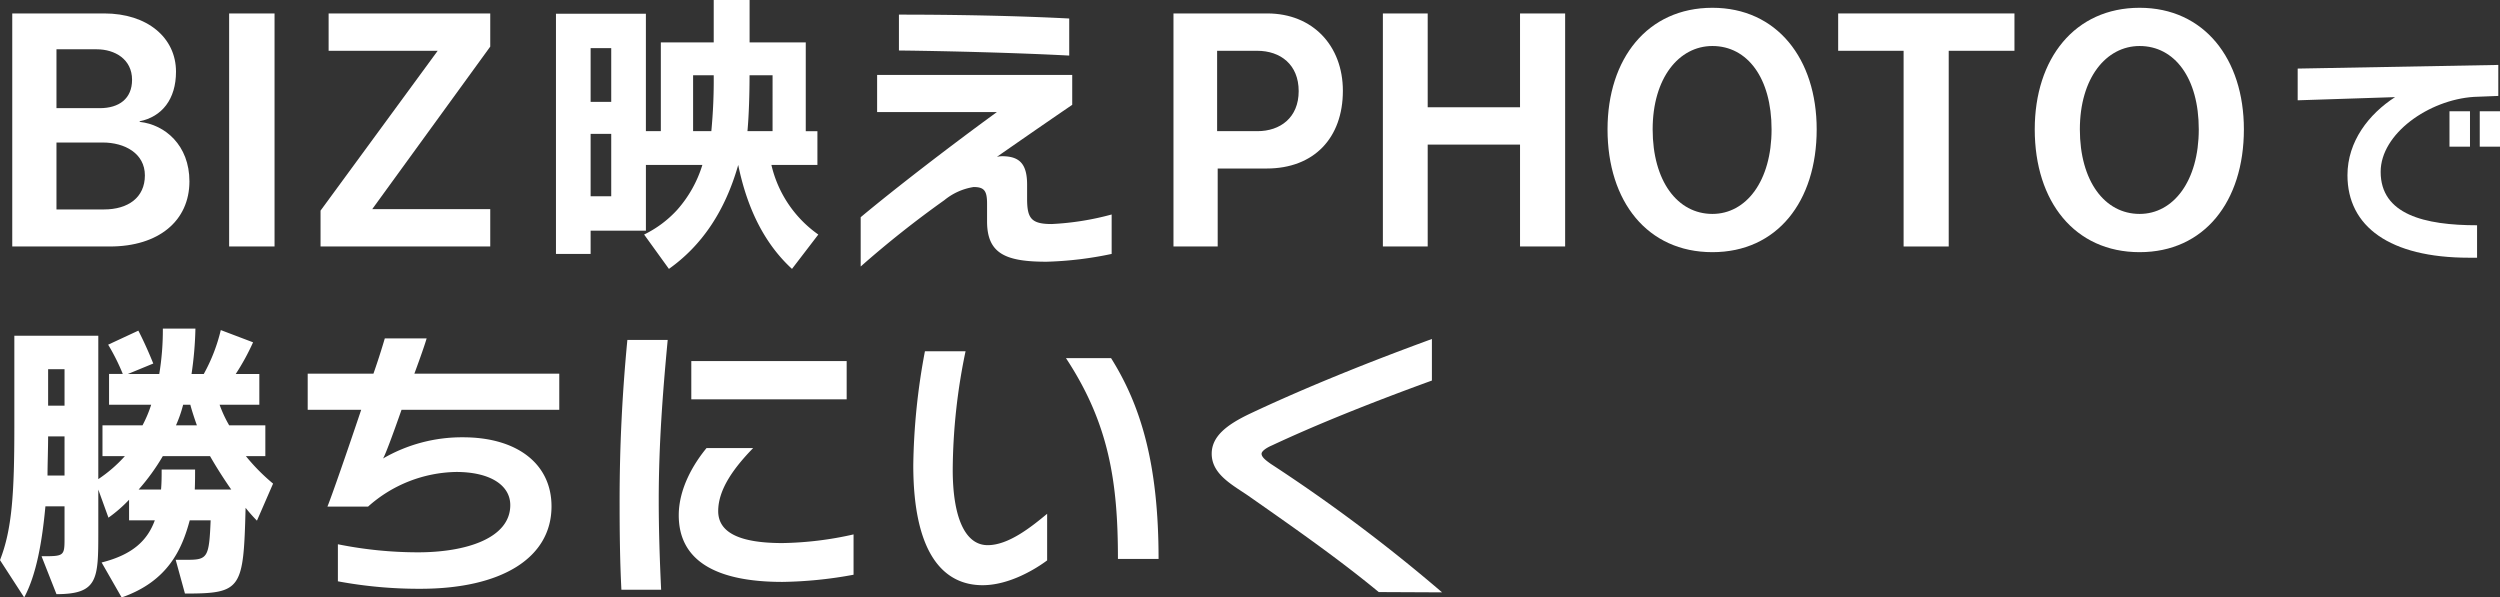
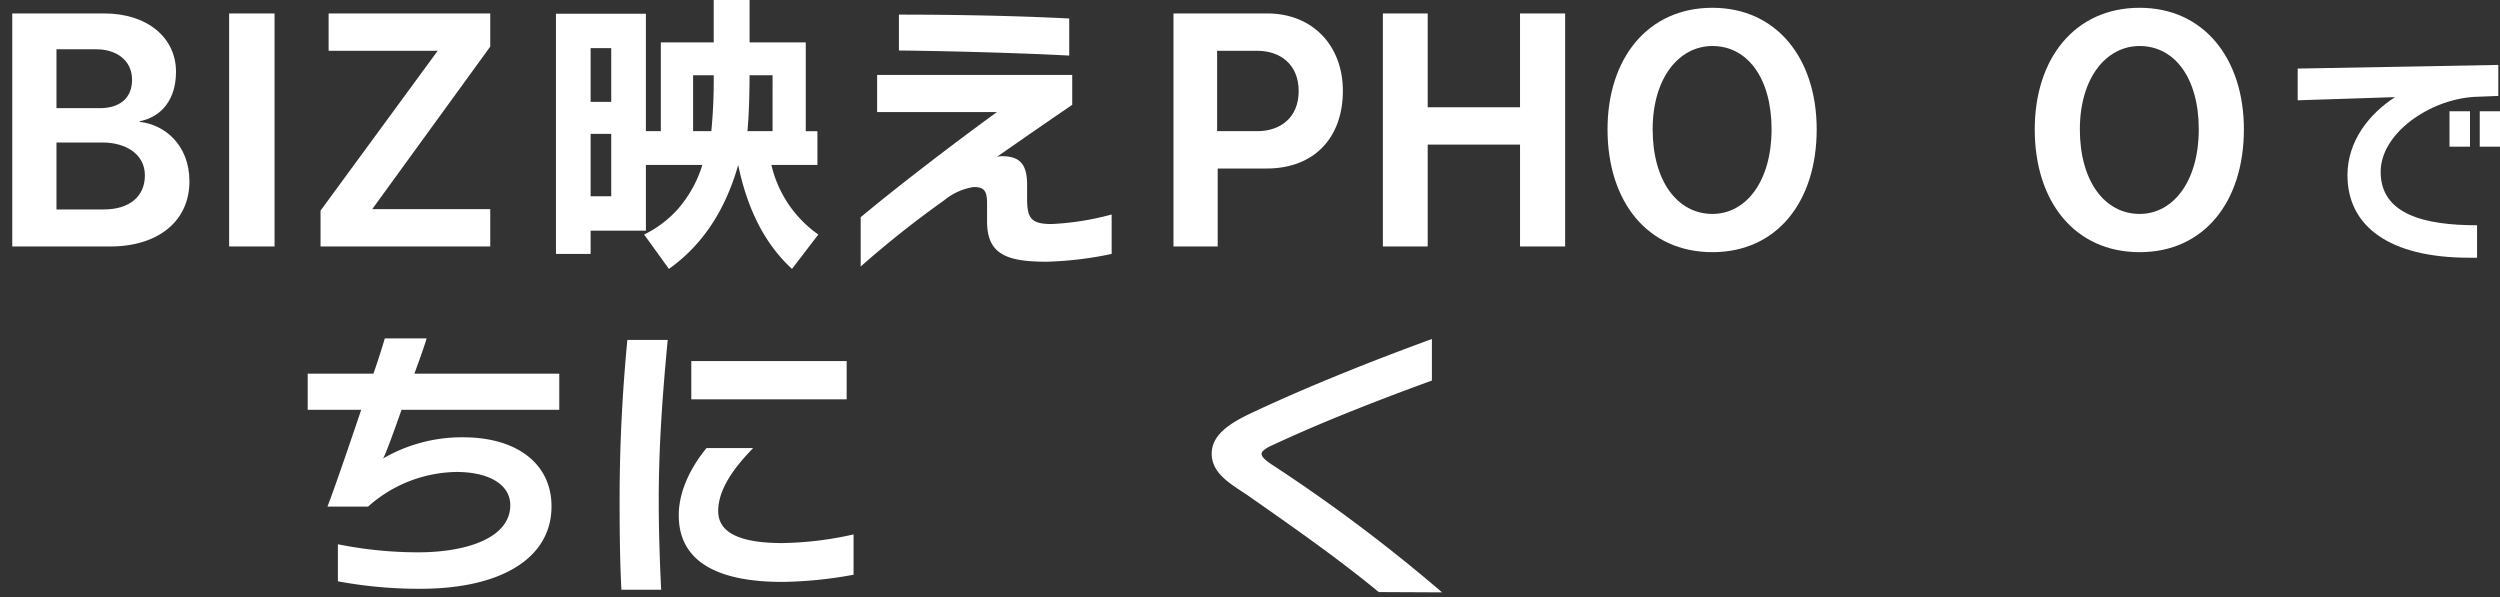
<svg xmlns="http://www.w3.org/2000/svg" id="レイヤー_1" data-name="レイヤー 1" viewBox="0 0 411.248 98.279">
  <rect x="0" y="0" width="411.248" height="98.279" fill="#333333" stroke="none" />
  <path d="M18.086,40.547H2.016V2.211H17.152c7.078,0,11.8,3.981,11.8,9.584,0,4.522-2.309,7.422-6,8.159l.05.1c4.128.443,8.158,3.834,8.158,9.781C31.16,36.321,26.1,40.547,18.086,40.547ZM15.924,8.109H9.289v9.683h7.127c3.194,0,5.308-1.573,5.308-4.669C21.724,9.731,18.873,8.109,15.924,8.109Zm.983,15.335H9.289V34.453H17.1c3.98,0,6.733-1.966,6.733-5.6S20.494,23.444,16.907,23.444Z" fill="#fff" />
  <path d="M37.692,40.547V2.211h7.471V40.547Z" fill="#fff" />
  <path d="M52.73,40.547v-5.9L72,8.355H54.057V2.211H80.646V7.667L61.232,34.4H80.646v6.143Z" fill="#fff" />
  <path d="M130.282,44.233c-4.226-3.882-7.274-9.436-8.846-17.1-2.163,7.618-6,13.27-11.4,17.1l-4.08-5.651a18.061,18.061,0,0,0,5.456-4.08,19.949,19.949,0,0,0,4.128-7.372h-9.289V37.942H97.156v3.834h-5.7V2.261h14.793V21.576h2.458V6.979h8.7V0h5.9V6.979h9.24v14.6h1.917V27.13h-7.569a19.334,19.334,0,0,0,7.716,11.452ZM100.547,7.913H97.156v8.846h3.391Zm0,14.106H97.156V32.291h3.391Zm13.467-9.634v9.191h3a88.649,88.649,0,0,0,.393-9.191Zm13.074,0H123.3c0,2.949-.1,6.537-.344,9.191h4.129Z" fill="#fff" />
  <path d="M172.152,43.054c-6.734,0-9.781-1.327-9.781-6.635v-2.9c0-2.113-.442-2.752-2.211-2.752a10,10,0,0,0-4.817,2.162A166.72,166.72,0,0,0,141.582,43.84V35.731c5.6-4.669,14.449-11.5,22.411-17.3H144.285v-6.1h32.094v4.915c-3.834,2.605-10.273,7.077-12.386,8.552a4.25,4.25,0,0,1,.835-.1c2.852,0,4.129,1.228,4.129,4.669v2.31c0,3.194.639,4.177,4.03,4.177a45.6,45.6,0,0,0,9.879-1.572v6.487A58.724,58.724,0,0,1,172.152,43.054ZM147.873,8.306v-5.9c9.436,0,19.609.2,28.014.639V9.142C167.531,8.7,156.129,8.4,147.873,8.306Z" fill="#fff" />
  <path d="M208.369,27.72h-8.06V40.547h-7.274V2.211h15.432c7.47,0,12.435,5.309,12.435,12.73C220.9,22.657,216.184,27.72,208.369,27.72ZM206.8,8.355h-6.585V21.576h6.635c3.734,0,6.782-2.212,6.782-6.586S210.63,8.355,206.8,8.355Z" fill="#fff" />
  <path d="M250.043,40.547V23.788H234.855V40.547h-7.372V2.211h7.372V17.644h15.188V2.211h7.421V40.547Z" fill="#fff" />
  <path d="M281.689,41.481c-10.665,0-17.251-8.306-17.251-20.2,0-11.648,6.586-20,17.251-20,10.618,0,17.154,8.4,17.154,20C298.843,33.175,292.307,41.481,281.689,41.481Zm0-33.912c-5.5,0-9.829,5.259-9.829,13.712,0,8.5,4.079,13.909,9.829,13.909,5.555,0,9.733-5.406,9.733-13.909C291.422,12.828,287.44,7.569,281.689,7.569Z" fill="#fff" />
-   <path d="M320.562,8.355V40.547h-7.421V8.355H302.377V2.211h29V8.355Z" fill="#fff" />
  <path d="M351.965,41.481c-10.666,0-17.252-8.306-17.252-20.2,0-11.648,6.586-20,17.252-20,10.616,0,17.152,8.4,17.152,20C369.117,33.175,362.581,41.481,351.965,41.481Zm0-33.912c-5.5,0-9.83,5.259-9.83,13.712,0,8.5,4.08,13.909,9.83,13.909,5.554,0,9.731-5.406,9.731-13.909C361.7,12.828,357.715,7.569,351.965,7.569Z" fill="#fff" />
  <path d="M406.952,15.938c-7.427.482-15.336,6.062-15.336,12.325,0,7.025,7.227,8.792,15.859,8.792v5.339h-1.326c-13.047,0-19.993-5.139-19.993-13.569,0-5.58,3.533-10.077,7.828-12.847l-16.017.522V11.281l33-.6v5.1Zm-4.015,8.19V18.307h3.374v5.821Zm4.979,0V18.307h3.332v5.821Z" fill="#fff" />
-   <path d="M42.268,85.648A26.124,26.124,0,0,1,40.4,83.534c-.343,13.418-.638,14.106-9.977,14.106L28.9,92.086h1.966c3.293,0,3.539-.442,3.784-6.487h-3.44c-1.277,4.767-3.588,10.026-11.2,12.68l-3.293-5.751c5.258-1.326,7.568-3.735,8.748-6.929H21.232V82.208a22.845,22.845,0,0,1-3.391,2.948l-1.671-4.62v6.979c0,7.766-.049,10.223-6.881,10.223L6.832,91.5c3.637,0,3.784,0,3.784-2.851V83.289H7.471C6.93,89.088,6,94.5,3.98,98.279L0,92.135c1.966-5.013,2.359-10.862,2.359-21.822V55.225H16.17V78.816a23.039,23.039,0,0,0,4.374-3.784H16.857V69.969h6.586a20.5,20.5,0,0,0,1.426-3.391h-6.93V61.516H20.2A34.418,34.418,0,0,0,17.791,56.7l4.965-2.31S23.887,56.5,25.213,59.8l-4.178,1.721H26.2a44.769,44.769,0,0,0,.589-7.471h5.358a59.006,59.006,0,0,1-.639,7.471H33.52a28.483,28.483,0,0,0,2.8-7.225l5.309,2.015a37.942,37.942,0,0,1-2.851,5.21H42.66v5.062H36.124A20.747,20.747,0,0,0,37.7,69.969h5.948v5.063h-3.2a32.276,32.276,0,0,0,4.473,4.521ZM10.616,71.788h-2.7c0,1.867-.1,4.718-.1,6.438h2.8Zm0-11.059h-2.7v6h2.7Zm23.935,14.3H26.785a34.9,34.9,0,0,1-3.98,5.5h3.686c.1-1.081.1-2.261.1-3.293h5.5c0,.934,0,2.114-.049,3.293h6C36.91,78.915,35.584,76.85,34.551,75.032Zm-3.243-8.454h-1.18a21.2,21.2,0,0,1-1.18,3.391h3.441C32,68.888,31.553,67.512,31.308,66.578Z" fill="#fff" />
  <path d="M66.051,67.414c-1.377,3.932-2.7,7.519-3.047,8.011a25.844,25.844,0,0,1,13.172-3.49c8.895,0,14.547,4.375,14.547,11.354,0,8.551-8.306,13.565-21.577,13.565a72.716,72.716,0,0,1-13.564-1.229V89.53a66.827,66.827,0,0,0,13.172,1.327c8.012,0,15.186-2.358,15.186-7.765,0-3.293-3.341-5.455-8.895-5.455a22.3,22.3,0,0,0-14.5,5.7H53.861c.739-1.819,3.293-9.191,5.555-15.924h-8.8V61.467H61.431c.983-2.8,1.622-4.965,1.868-5.8H70.18c-.246.885-1.034,3.146-2.016,5.8H92v5.947Z" fill="#fff" />
  <path d="M108.361,82.306c0,4.62.149,9.534.395,14.7h-6.537c-.246-4.816-.295-9.731-.295-14.548,0-9.141.441-17.792,1.277-26.54h6.635C109,64.76,108.361,73.262,108.361,82.306Zm20.348,13.417c-11.009,0-17.055-3.538-17.055-10.96,0-4.423,2.458-8.5,4.572-11.058h7.667c-3.1,3.194-5.75,6.733-5.75,10.37,0,3.686,3.834,5.259,10.566,5.259a56.361,56.361,0,0,0,11.7-1.425v6.634A68.713,68.713,0,0,1,128.709,95.723Zm-14.99-30.03V59.4h25.557v6.291Z" fill="#fff" />
-   <path d="M161.634,96.264c-6.439,0-11.4-5.21-11.4-19.758a107.338,107.338,0,0,1,1.917-18.726h6.684a97.554,97.554,0,0,0-2.113,19.463c0,7.716,1.967,12.435,5.751,12.435,3.44,0,7.175-3,9.78-5.161v7.668C170.48,93.512,166.106,96.264,161.634,96.264ZM183.9,91.939c0-12.533-1.425-22.215-8.551-33.028h7.421c4.866,7.765,7.814,17.3,7.814,33.028Z" fill="#fff" />
  <path d="M226.8,97.394c-6.536-5.406-14.056-10.665-21.576-15.924-2.7-1.818-5.9-3.538-5.9-6.831,0-2.8,2.36-4.719,6.291-6.586,7.077-3.343,17.006-7.569,29.932-12.287V62.6c-10.273,3.736-19.168,7.323-26.3,10.665-1.032.443-1.721.983-1.721,1.377,0,.589.836,1.179,1.525,1.671A269.423,269.423,0,0,1,237.22,97.443Z" fill="#fff" />
</svg>